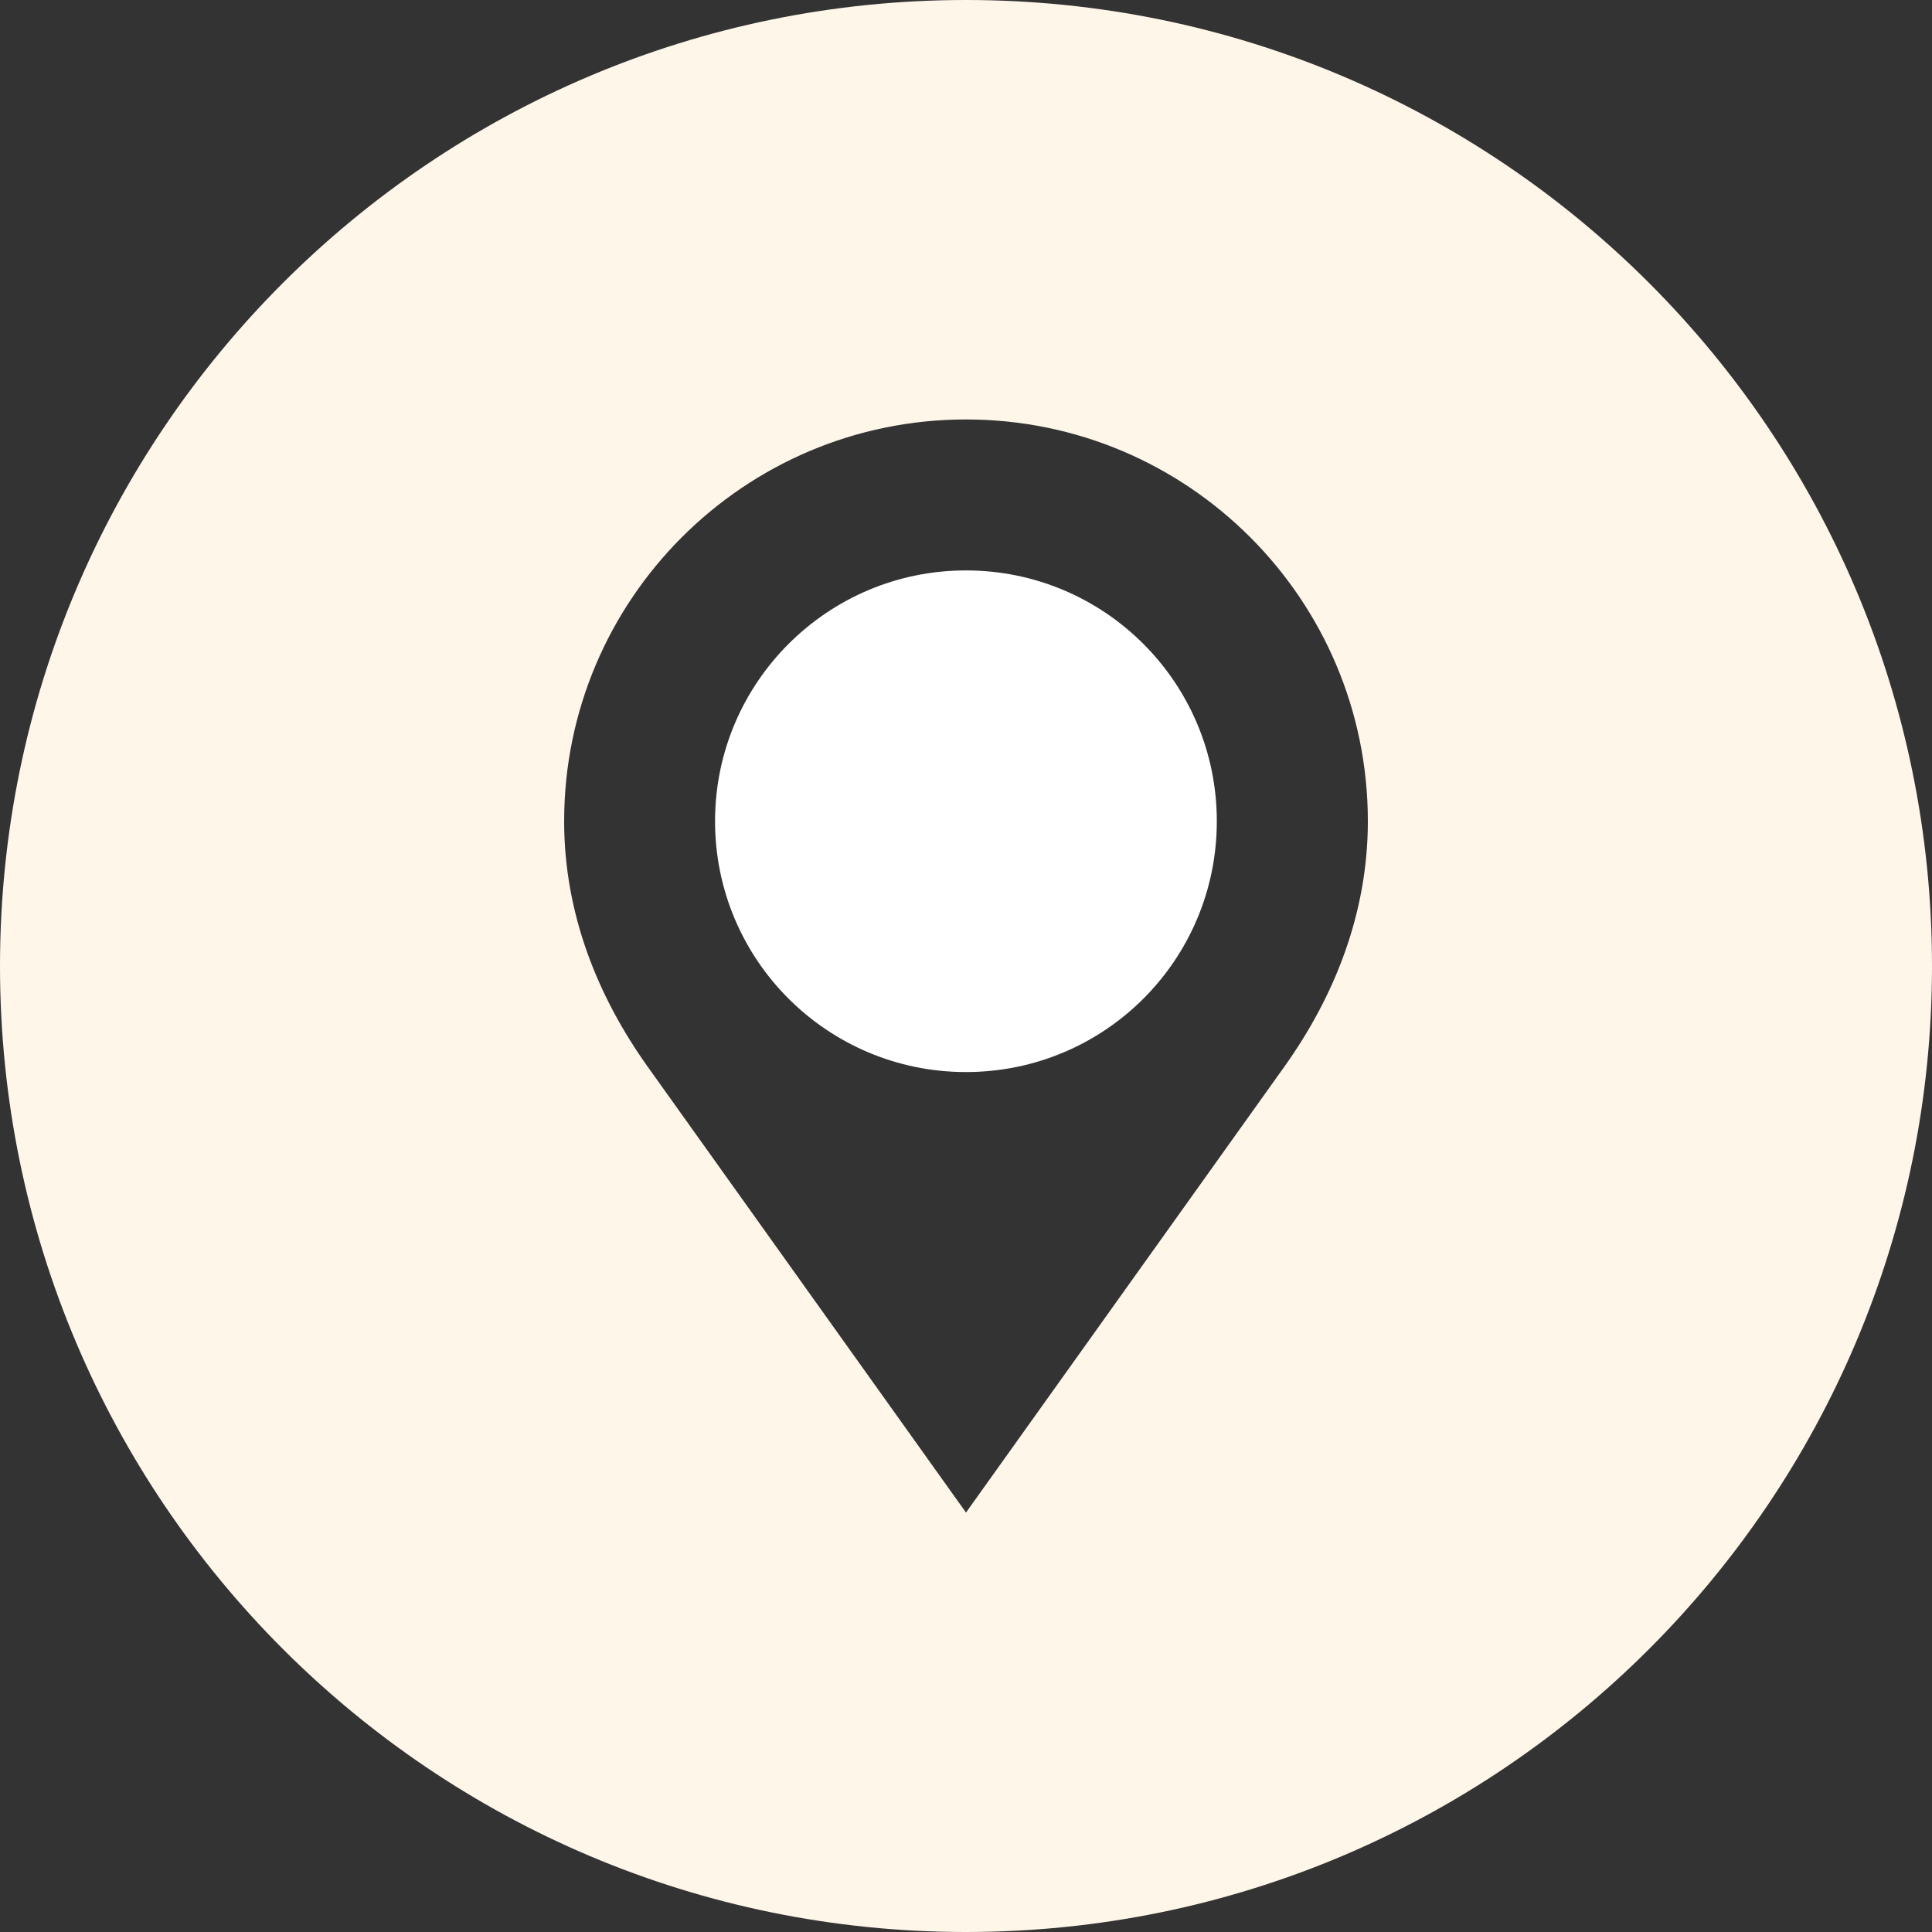
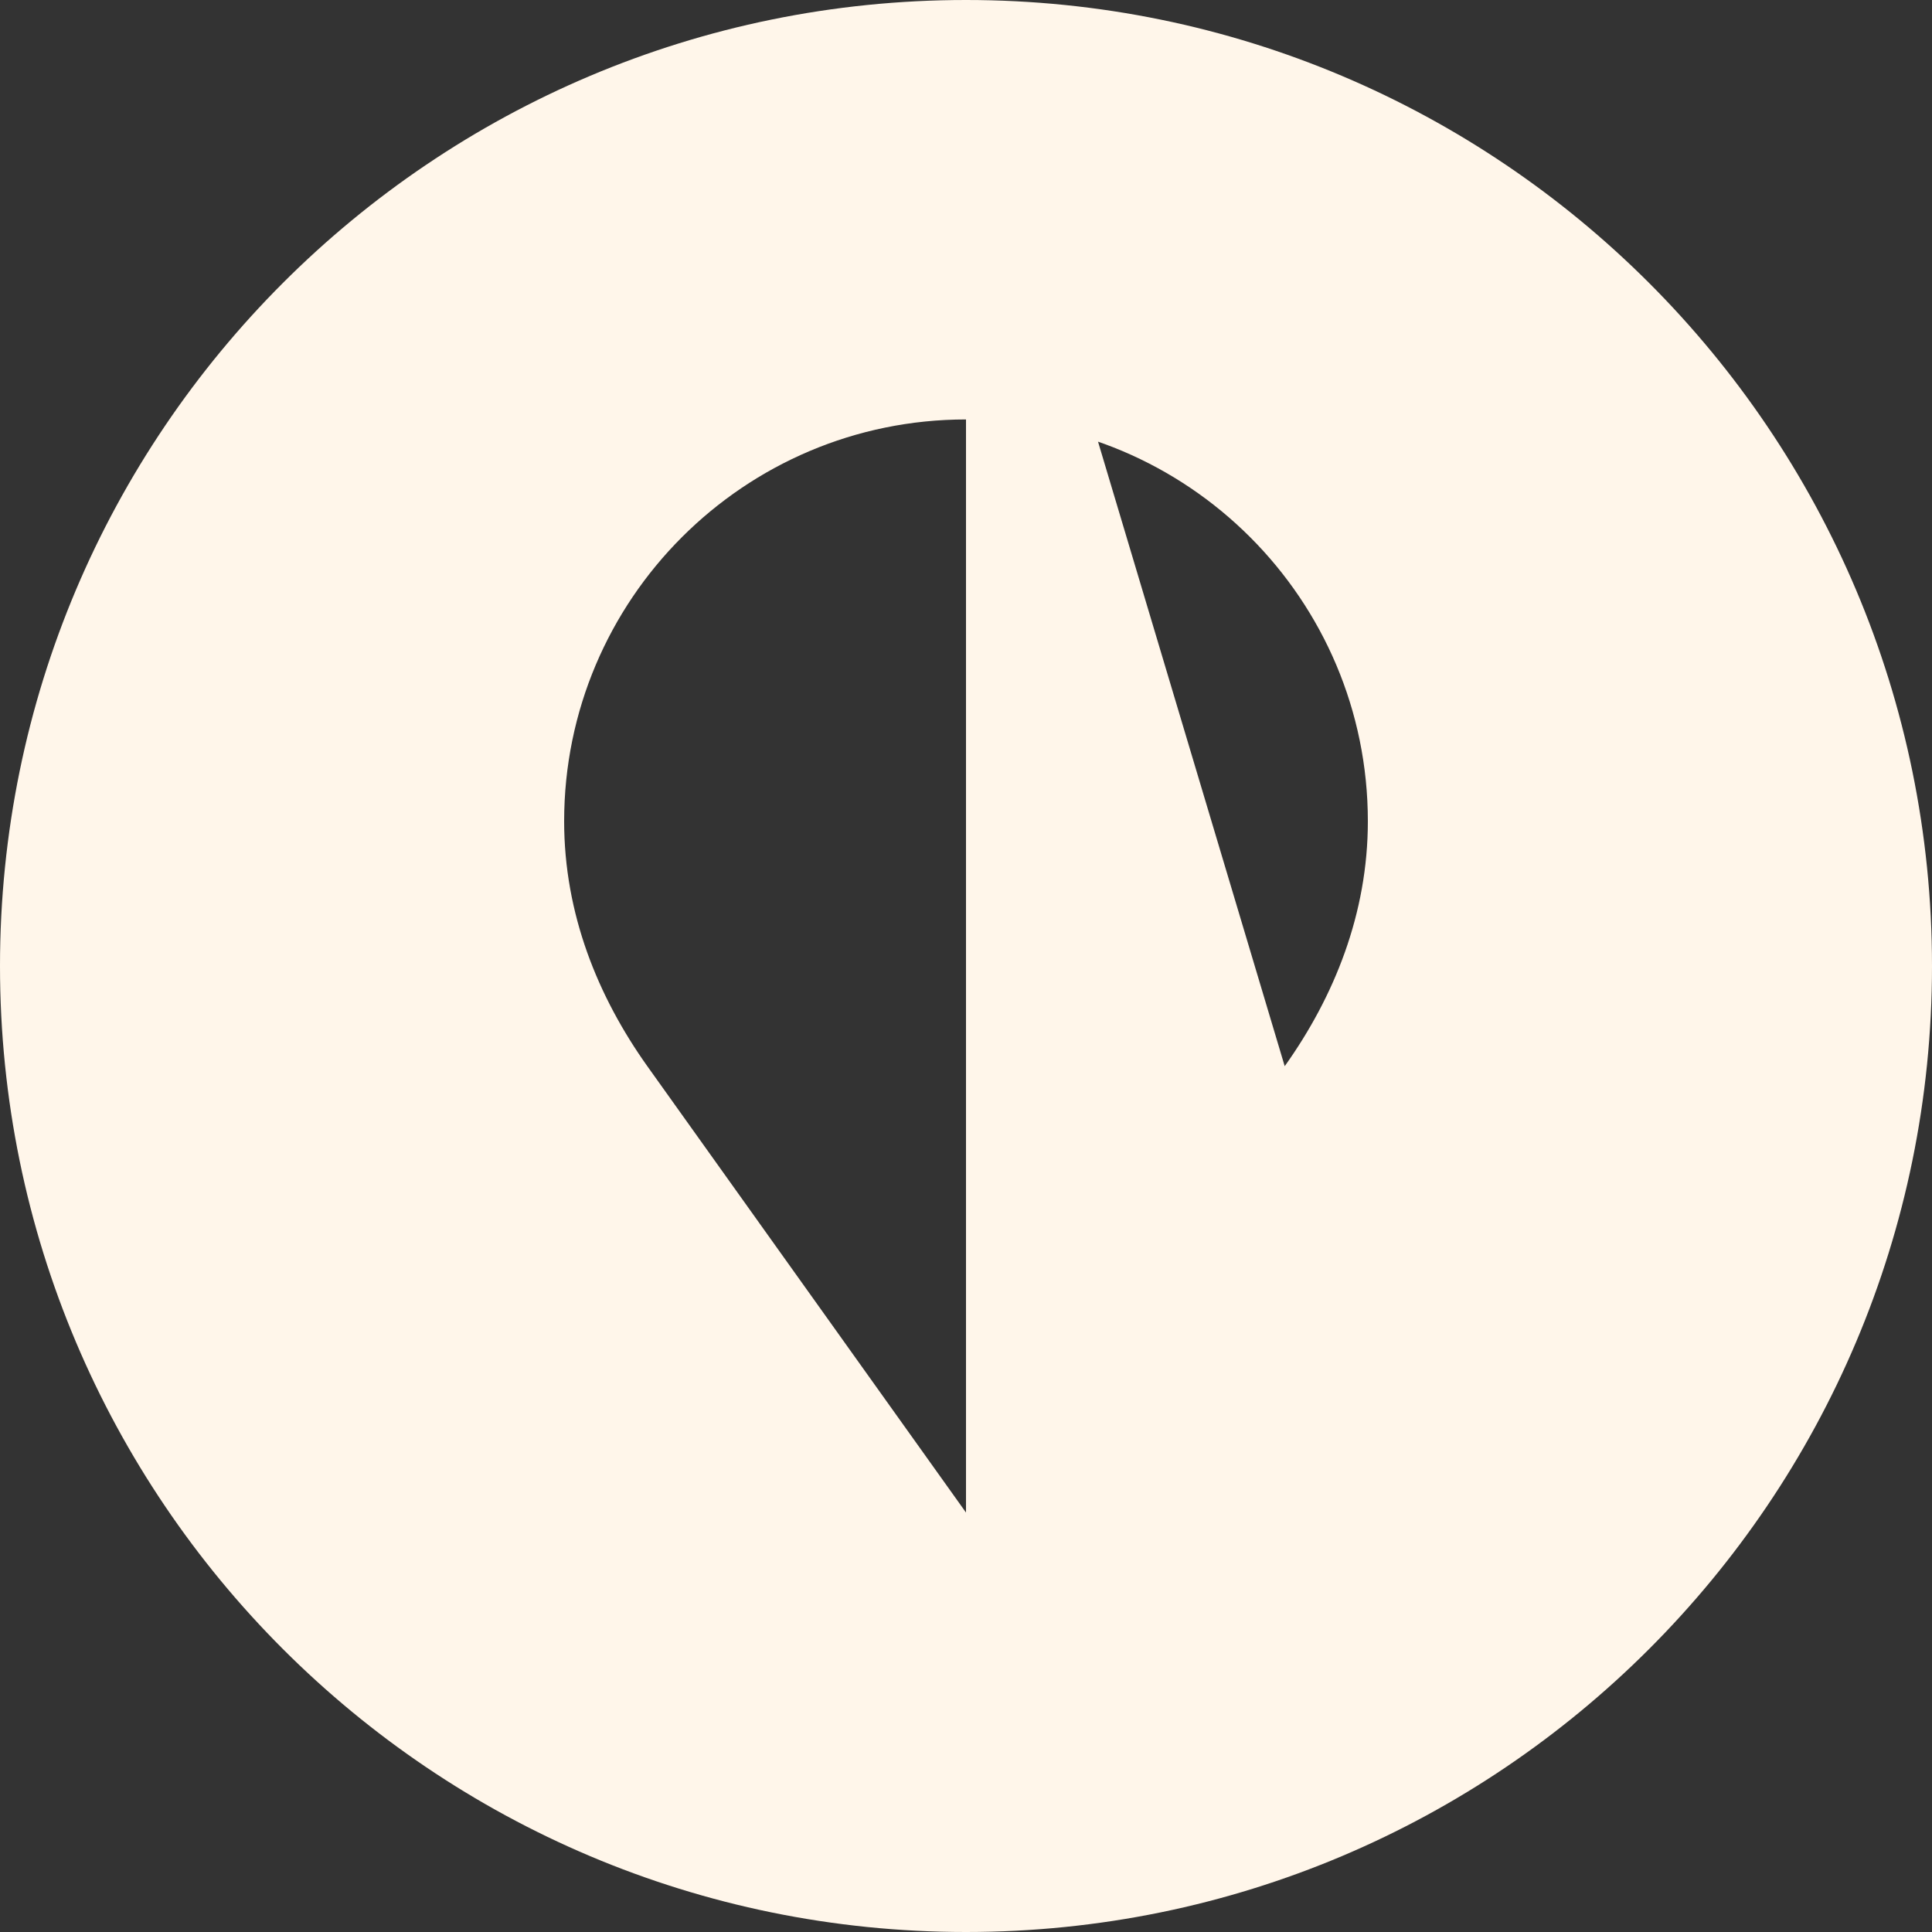
<svg xmlns="http://www.w3.org/2000/svg" width="28" height="28" viewBox="0 0 28 28" fill="none">
  <rect x="0" y="0" width="28" height="28" fill="#333333" stroke="none" />
-   <path d="M13.999 8.267C11.993 8.267 10.363 9.895 10.363 11.902C10.363 13.913 11.993 15.537 13.999 15.537C16.009 15.537 17.635 13.913 17.635 11.902C17.635 9.895 16.009 8.267 13.999 8.267Z" fill="white" />
-   <path d="M14 0C6.268 0 0 6.268 0 14C0 21.732 6.268 28 14 28C21.732 28 28 21.732 28 14C28 6.268 21.732 0 14 0ZM18.619 15.452C14 21.921 14 21.921 14 21.921C14 21.921 14 21.921 9.382 15.453C8.664 14.444 8.176 13.244 8.176 11.902C8.176 8.689 10.785 6.079 14 6.079C17.218 6.079 19.824 8.689 19.824 11.902C19.824 13.24 19.337 14.444 18.619 15.452Z" fill="#FFF6EA" />
+   <path d="M14 0C6.268 0 0 6.268 0 14C0 21.732 6.268 28 14 28C21.732 28 28 21.732 28 14C28 6.268 21.732 0 14 0ZC14 21.921 14 21.921 14 21.921C14 21.921 14 21.921 9.382 15.453C8.664 14.444 8.176 13.244 8.176 11.902C8.176 8.689 10.785 6.079 14 6.079C17.218 6.079 19.824 8.689 19.824 11.902C19.824 13.24 19.337 14.444 18.619 15.452Z" fill="#FFF6EA" />
</svg>